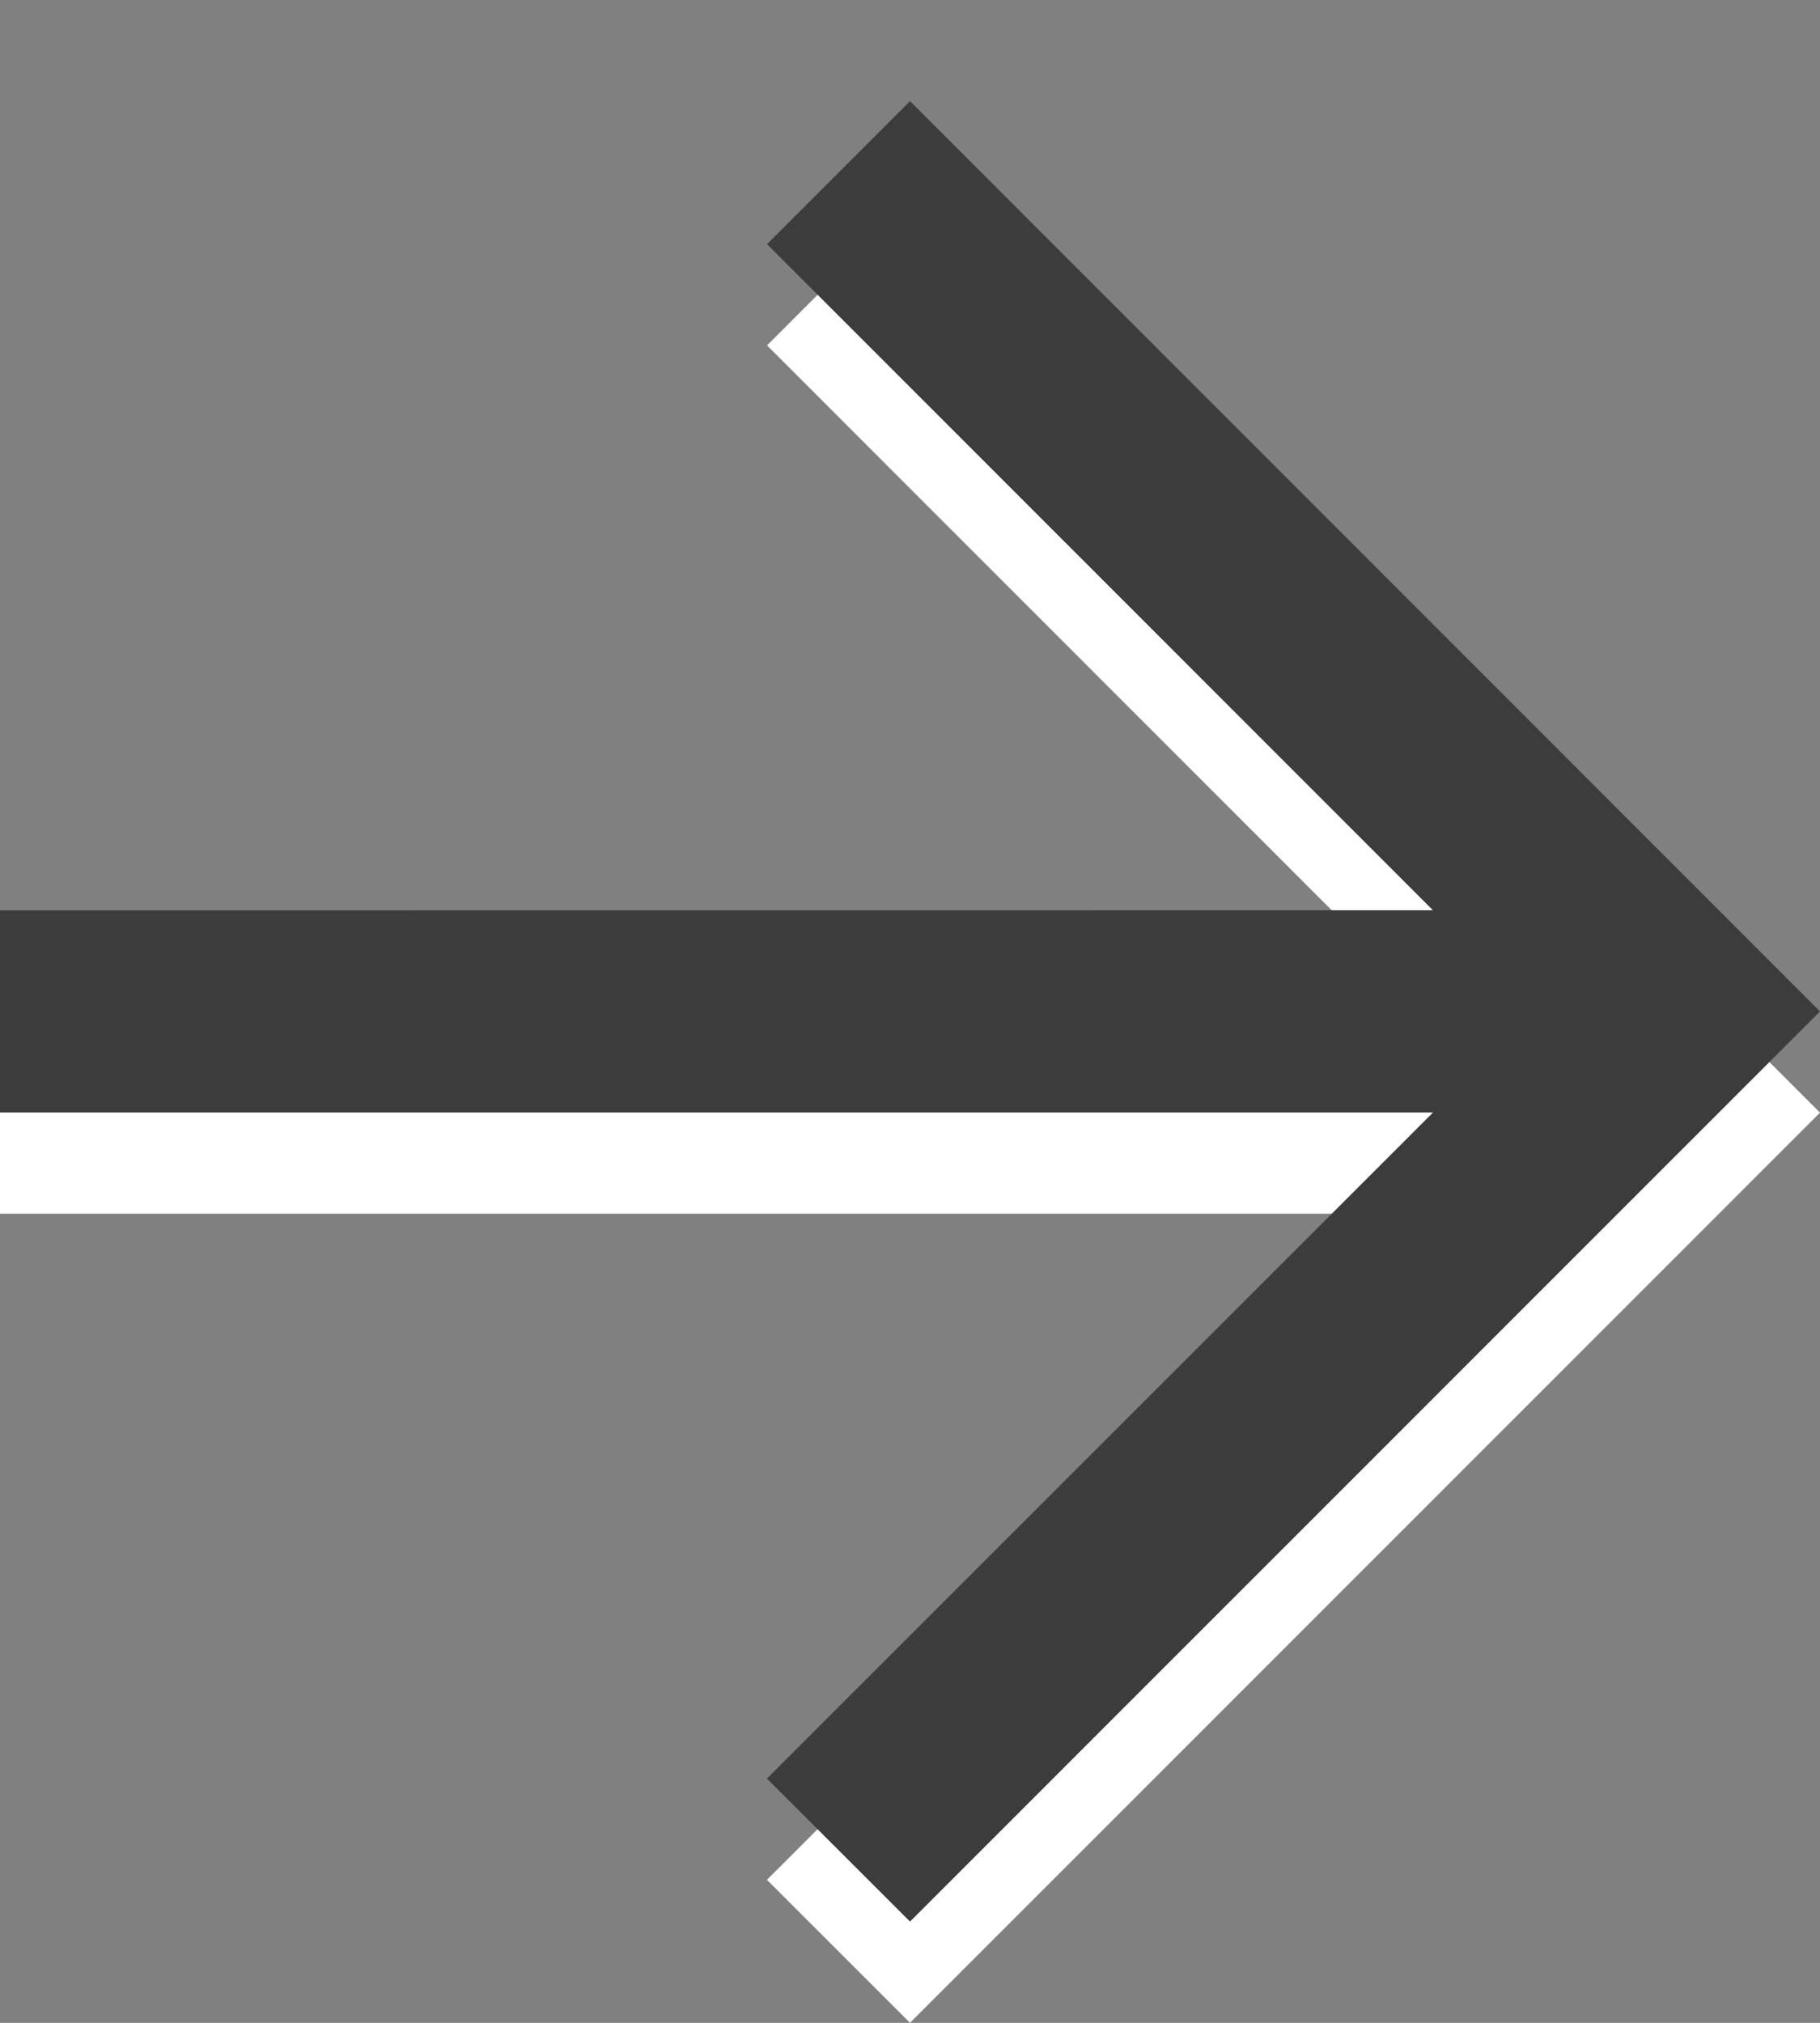
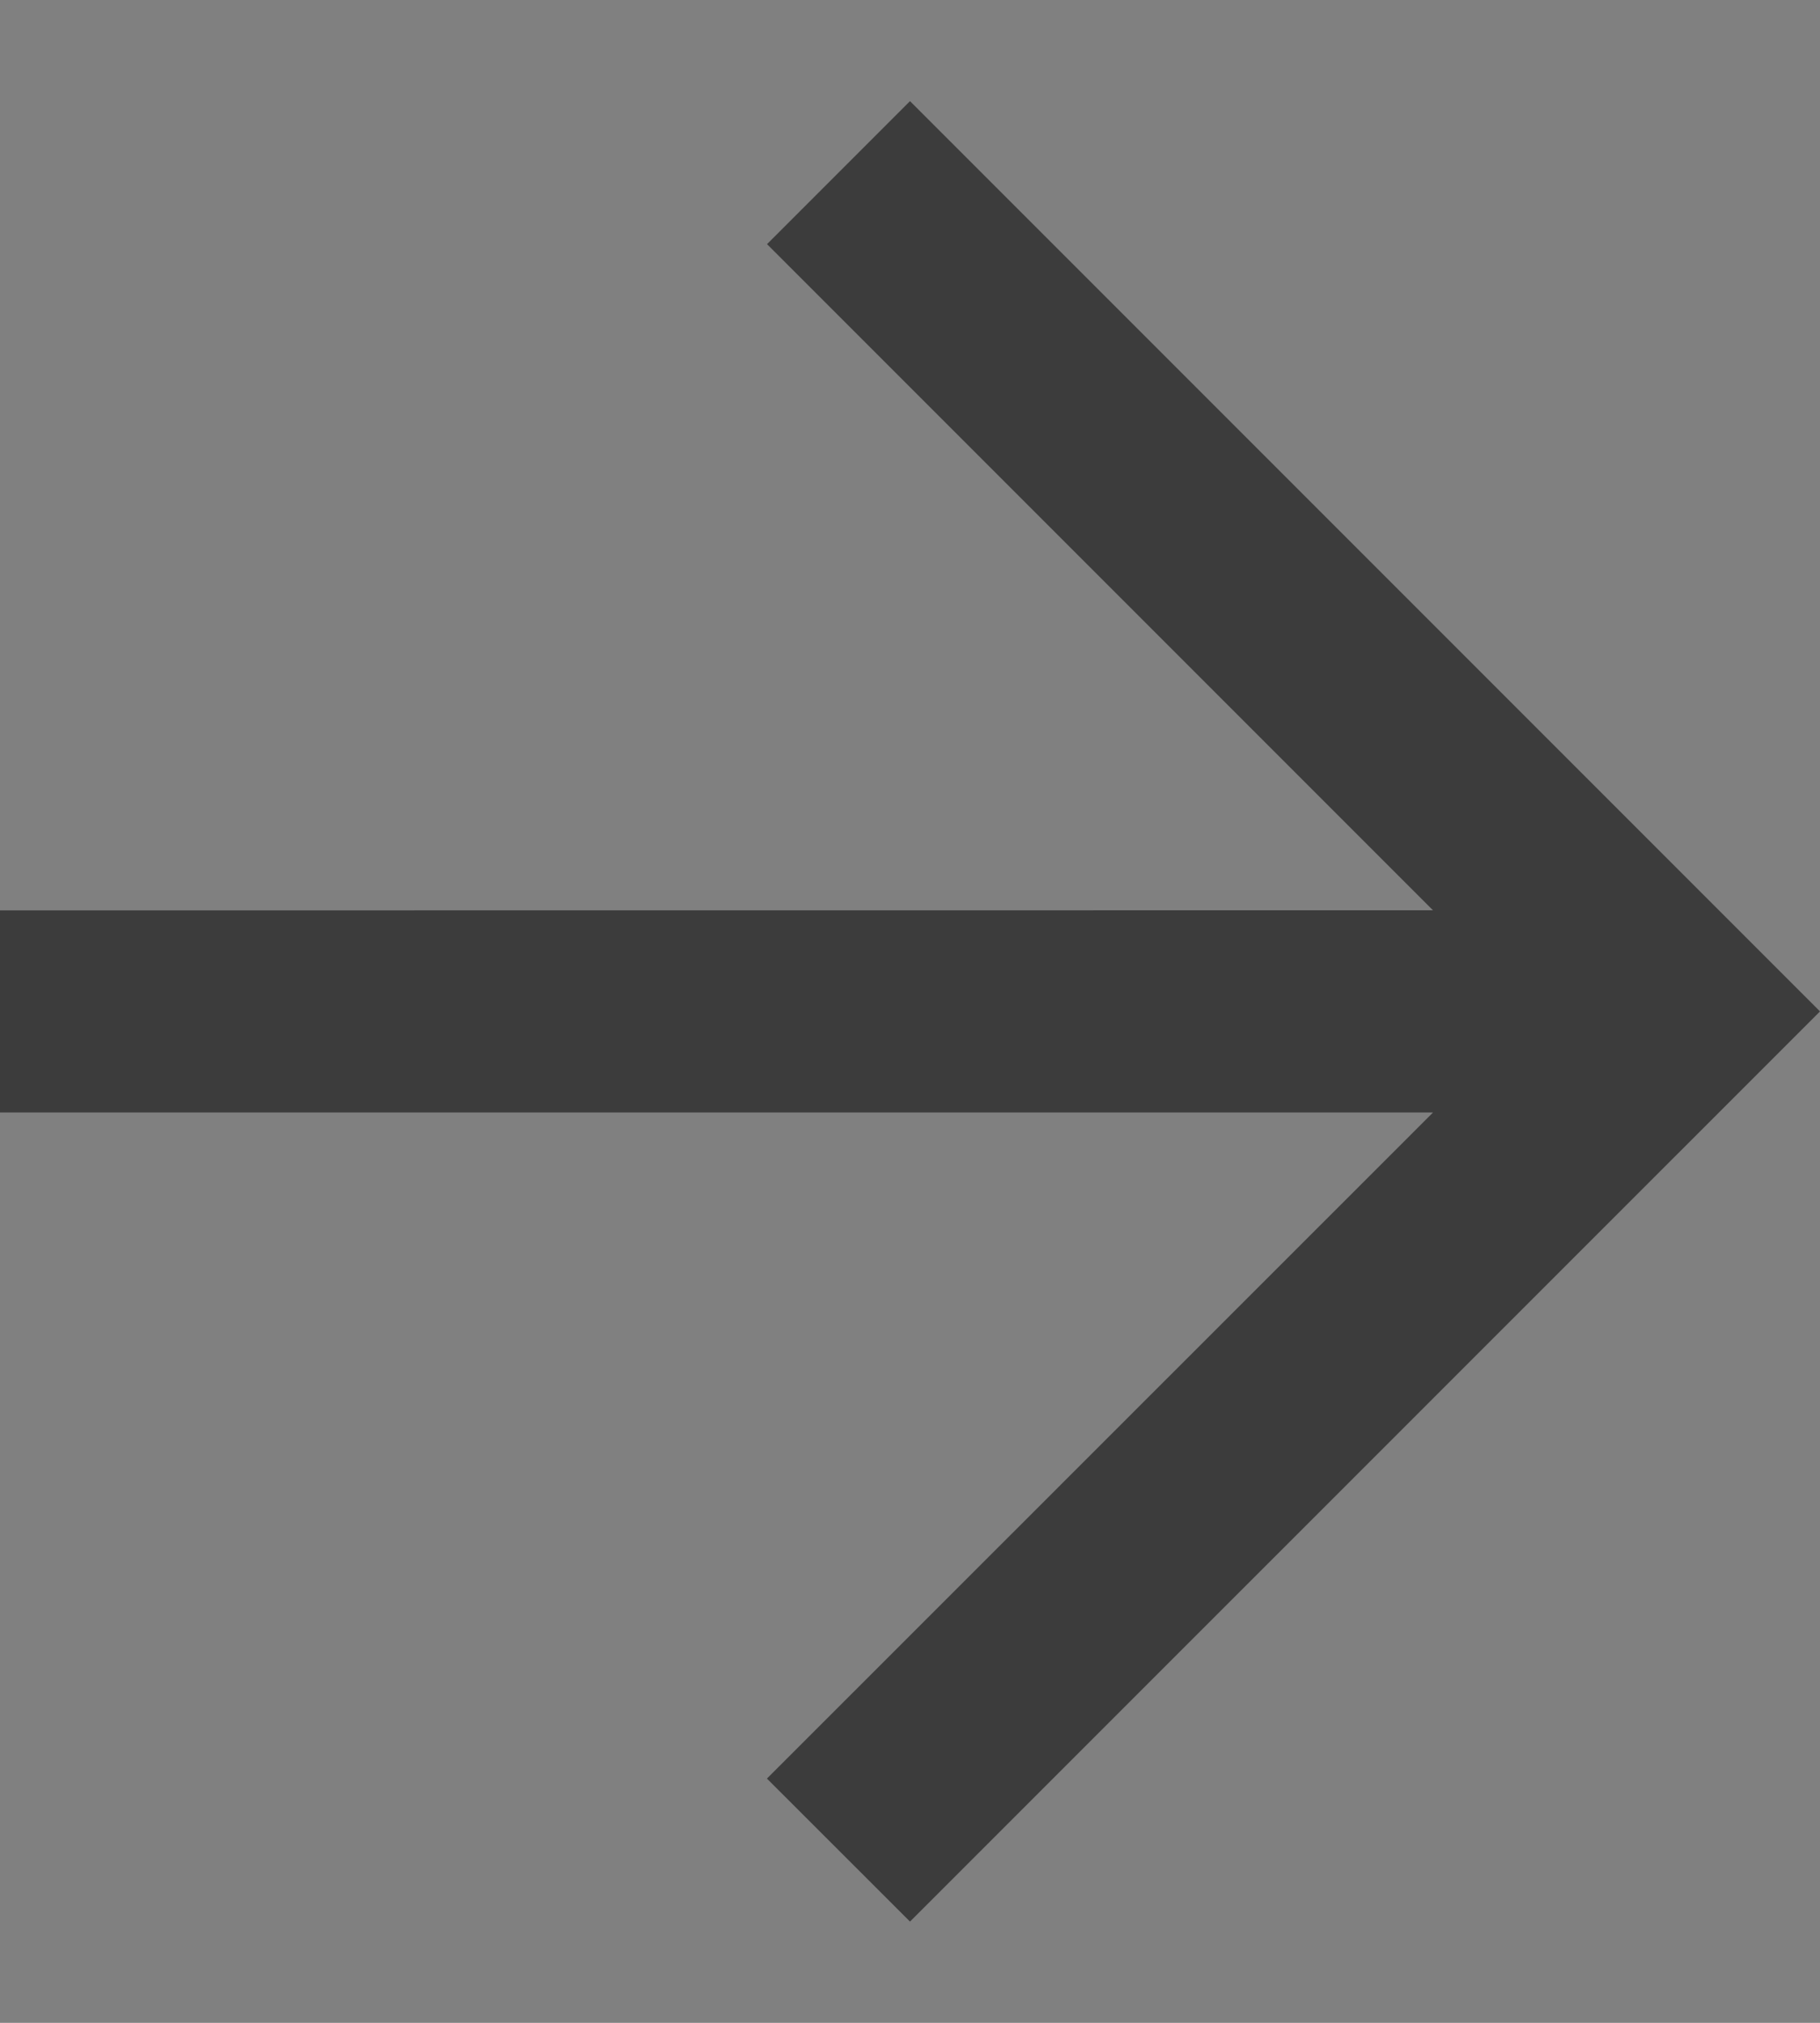
<svg xmlns="http://www.w3.org/2000/svg" version="1.1" id="Ebene_1" x="0px" y="0px" width="18px" height="20px" viewBox="0 0 18 20" enable-background="new 0 0 18 20" xml:space="preserve">
  <rect x="0" y="0" width="18" height="20" fill="#808080" stroke="none" />
-   <polygon fill="#FFFFFF" points="9,2.001 7.586,3.415 14.172,10.001 0,10.002 0,12 14.173,12 7.585,18.586 9,20 18,11.001 " />
  <polygon fill="#3C3C3C" points="9,1 7.586,2.414 14.172,9 0,9.001 0,10.999 14.173,10.999 7.585,17.585 9,18.999 18,10 " />
  <g>
</g>
  <g>
</g>
  <g>
</g>
  <g>
</g>
  <g>
</g>
  <g>
</g>
</svg>